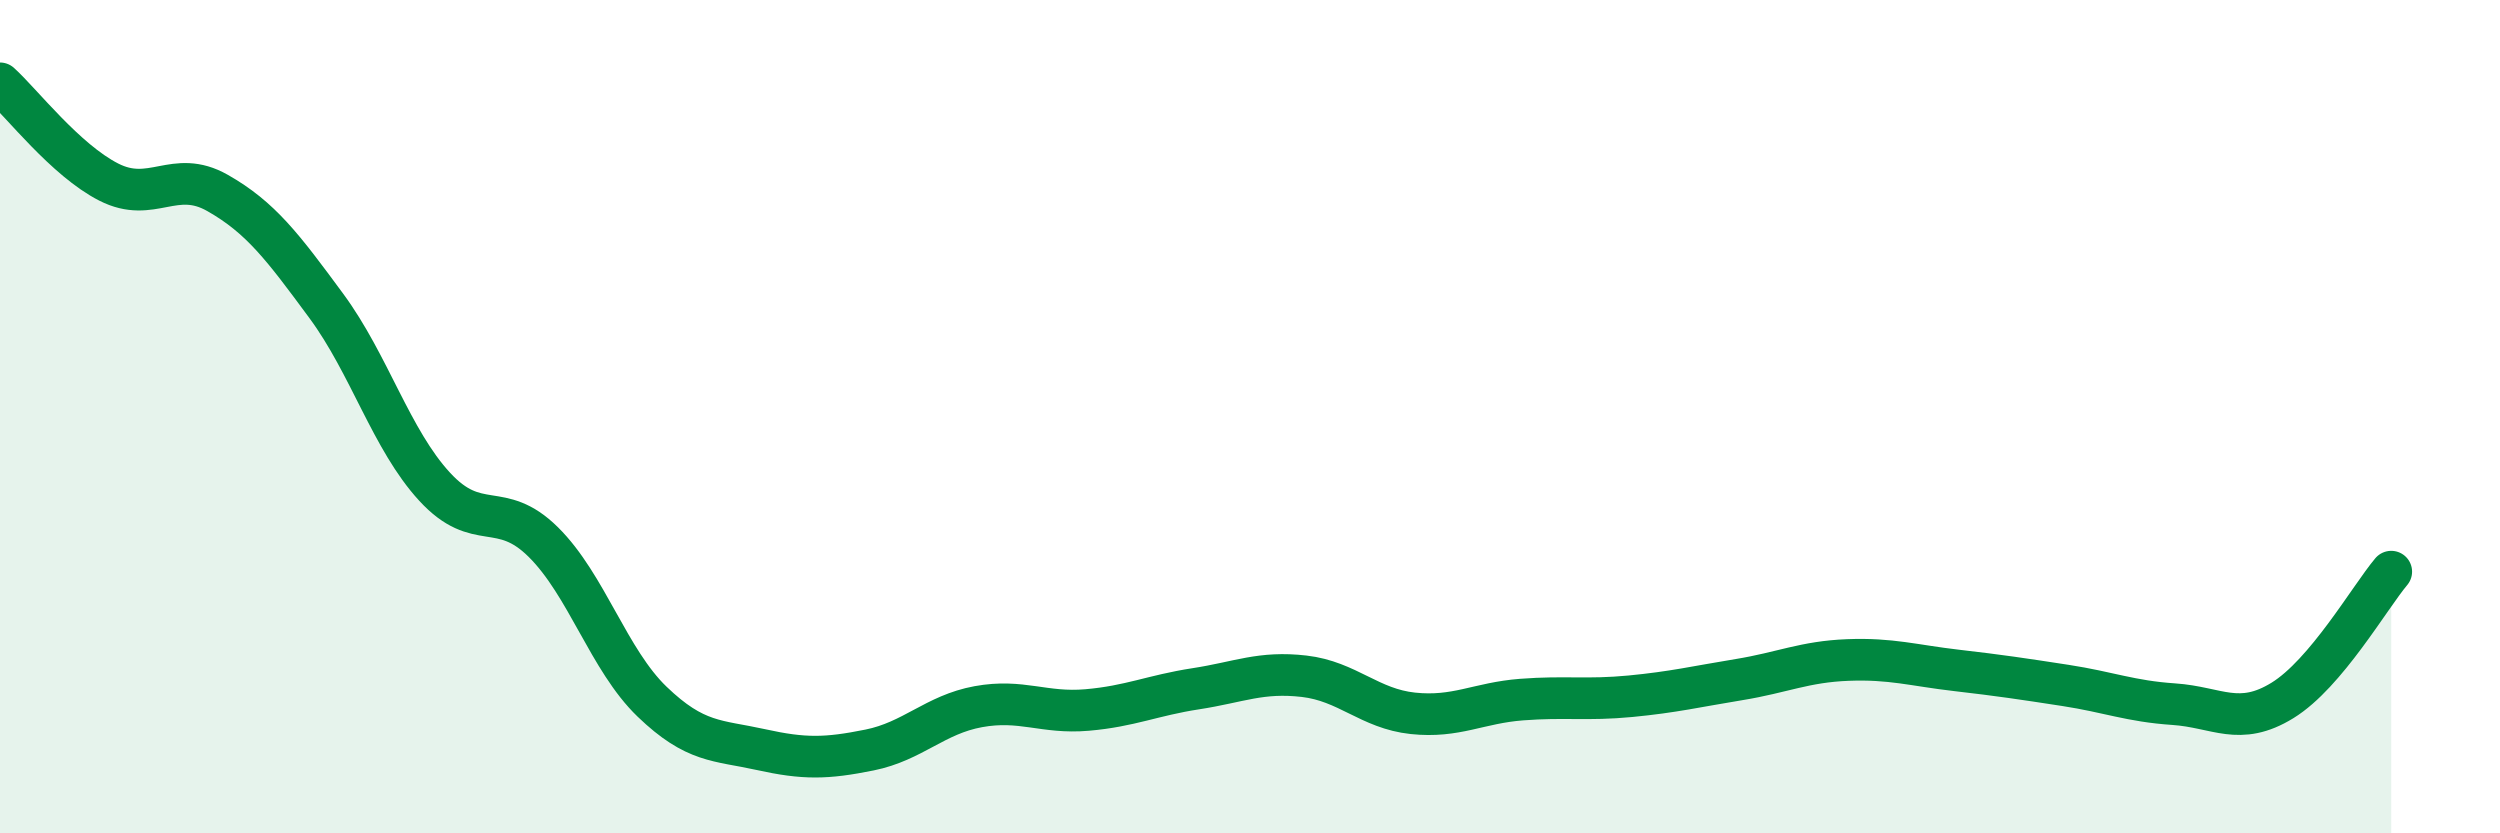
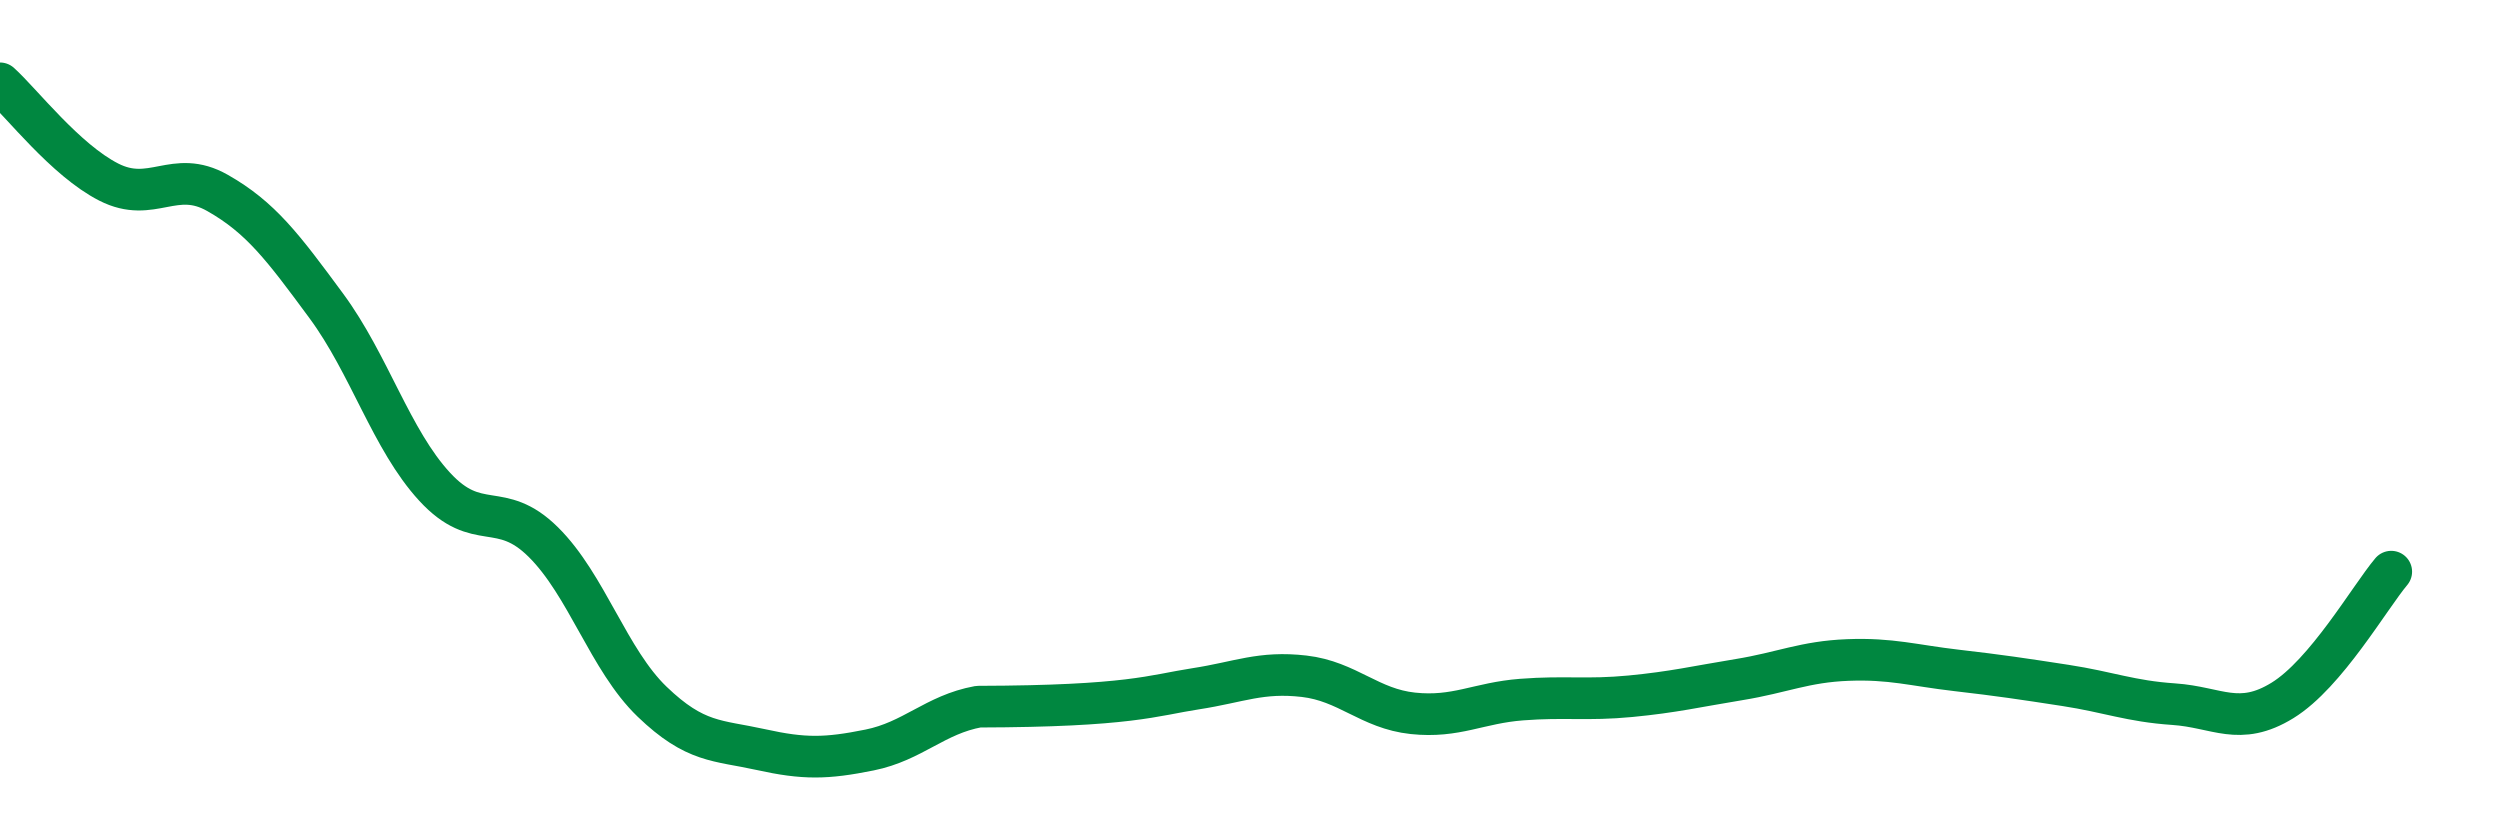
<svg xmlns="http://www.w3.org/2000/svg" width="60" height="20" viewBox="0 0 60 20">
-   <path d="M 0,2 C 0.52,2.47 1.57,3.84 2.61,4.37 C 3.65,4.9 4.18,4.04 5.22,4.63 C 6.26,5.22 6.79,5.93 7.83,7.34 C 8.87,8.75 9.39,10.55 10.43,11.68 C 11.47,12.81 12,11.98 13.04,13.01 C 14.08,14.04 14.61,15.84 15.65,16.84 C 16.69,17.84 17.22,17.76 18.26,17.99 C 19.3,18.22 19.83,18.21 20.87,18 C 21.91,17.79 22.44,17.15 23.48,16.96 C 24.52,16.77 25.05,17.13 26.09,17.04 C 27.13,16.95 27.66,16.69 28.7,16.53 C 29.74,16.37 30.26,16.11 31.3,16.23 C 32.34,16.35 32.87,17.01 33.91,17.12 C 34.95,17.23 35.48,16.87 36.52,16.79 C 37.56,16.71 38.09,16.81 39.13,16.71 C 40.17,16.61 40.7,16.48 41.74,16.31 C 42.78,16.14 43.31,15.88 44.35,15.84 C 45.39,15.8 45.92,15.97 46.96,16.09 C 48,16.21 48.53,16.29 49.57,16.45 C 50.61,16.61 51.13,16.83 52.17,16.9 C 53.21,16.97 53.74,17.45 54.78,16.81 C 55.82,16.17 56.87,14.34 57.39,13.72L57.39 20L0 20Z" fill="#008740" opacity="0.1" stroke-linecap="round" stroke-linejoin="round" />
-   <path d="M 0,2 C 0.52,2.47 1.57,3.84 2.61,4.37 C 3.65,4.9 4.18,4.04 5.22,4.63 C 6.26,5.22 6.79,5.93 7.83,7.34 C 8.87,8.75 9.39,10.55 10.43,11.68 C 11.47,12.81 12,11.98 13.04,13.01 C 14.08,14.04 14.61,15.84 15.65,16.84 C 16.69,17.84 17.22,17.76 18.26,17.99 C 19.3,18.22 19.83,18.21 20.87,18 C 21.91,17.79 22.44,17.15 23.48,16.96 C 24.52,16.77 25.05,17.13 26.09,17.04 C 27.13,16.95 27.66,16.69 28.7,16.53 C 29.74,16.37 30.26,16.11 31.3,16.23 C 32.34,16.35 32.87,17.01 33.91,17.12 C 34.95,17.23 35.48,16.87 36.52,16.79 C 37.56,16.71 38.09,16.81 39.13,16.71 C 40.17,16.61 40.7,16.48 41.74,16.31 C 42.78,16.14 43.31,15.88 44.35,15.84 C 45.39,15.8 45.92,15.97 46.96,16.09 C 48,16.21 48.53,16.29 49.57,16.45 C 50.61,16.61 51.13,16.83 52.17,16.9 C 53.21,16.97 53.74,17.45 54.78,16.81 C 55.82,16.17 56.87,14.34 57.39,13.72" stroke="#008740" stroke-width="1" fill="none" stroke-linecap="round" stroke-linejoin="round" />
+   <path d="M 0,2 C 0.52,2.47 1.57,3.84 2.61,4.37 C 3.65,4.9 4.18,4.04 5.22,4.63 C 6.26,5.22 6.79,5.93 7.83,7.34 C 8.87,8.75 9.39,10.55 10.43,11.68 C 11.47,12.81 12,11.98 13.04,13.01 C 14.08,14.04 14.61,15.84 15.65,16.84 C 16.69,17.84 17.22,17.76 18.26,17.99 C 19.3,18.22 19.83,18.21 20.87,18 C 21.91,17.79 22.44,17.15 23.48,16.96 C 27.13,16.95 27.66,16.69 28.7,16.53 C 29.74,16.37 30.26,16.11 31.3,16.23 C 32.34,16.35 32.87,17.01 33.91,17.12 C 34.95,17.23 35.48,16.87 36.52,16.79 C 37.56,16.71 38.09,16.81 39.13,16.71 C 40.17,16.61 40.7,16.48 41.74,16.31 C 42.78,16.14 43.31,15.88 44.35,15.84 C 45.39,15.8 45.92,15.97 46.96,16.09 C 48,16.21 48.53,16.29 49.57,16.45 C 50.61,16.61 51.13,16.83 52.17,16.9 C 53.21,16.97 53.74,17.45 54.78,16.81 C 55.82,16.17 56.87,14.34 57.39,13.72" stroke="#008740" stroke-width="1" fill="none" stroke-linecap="round" stroke-linejoin="round" />
</svg>